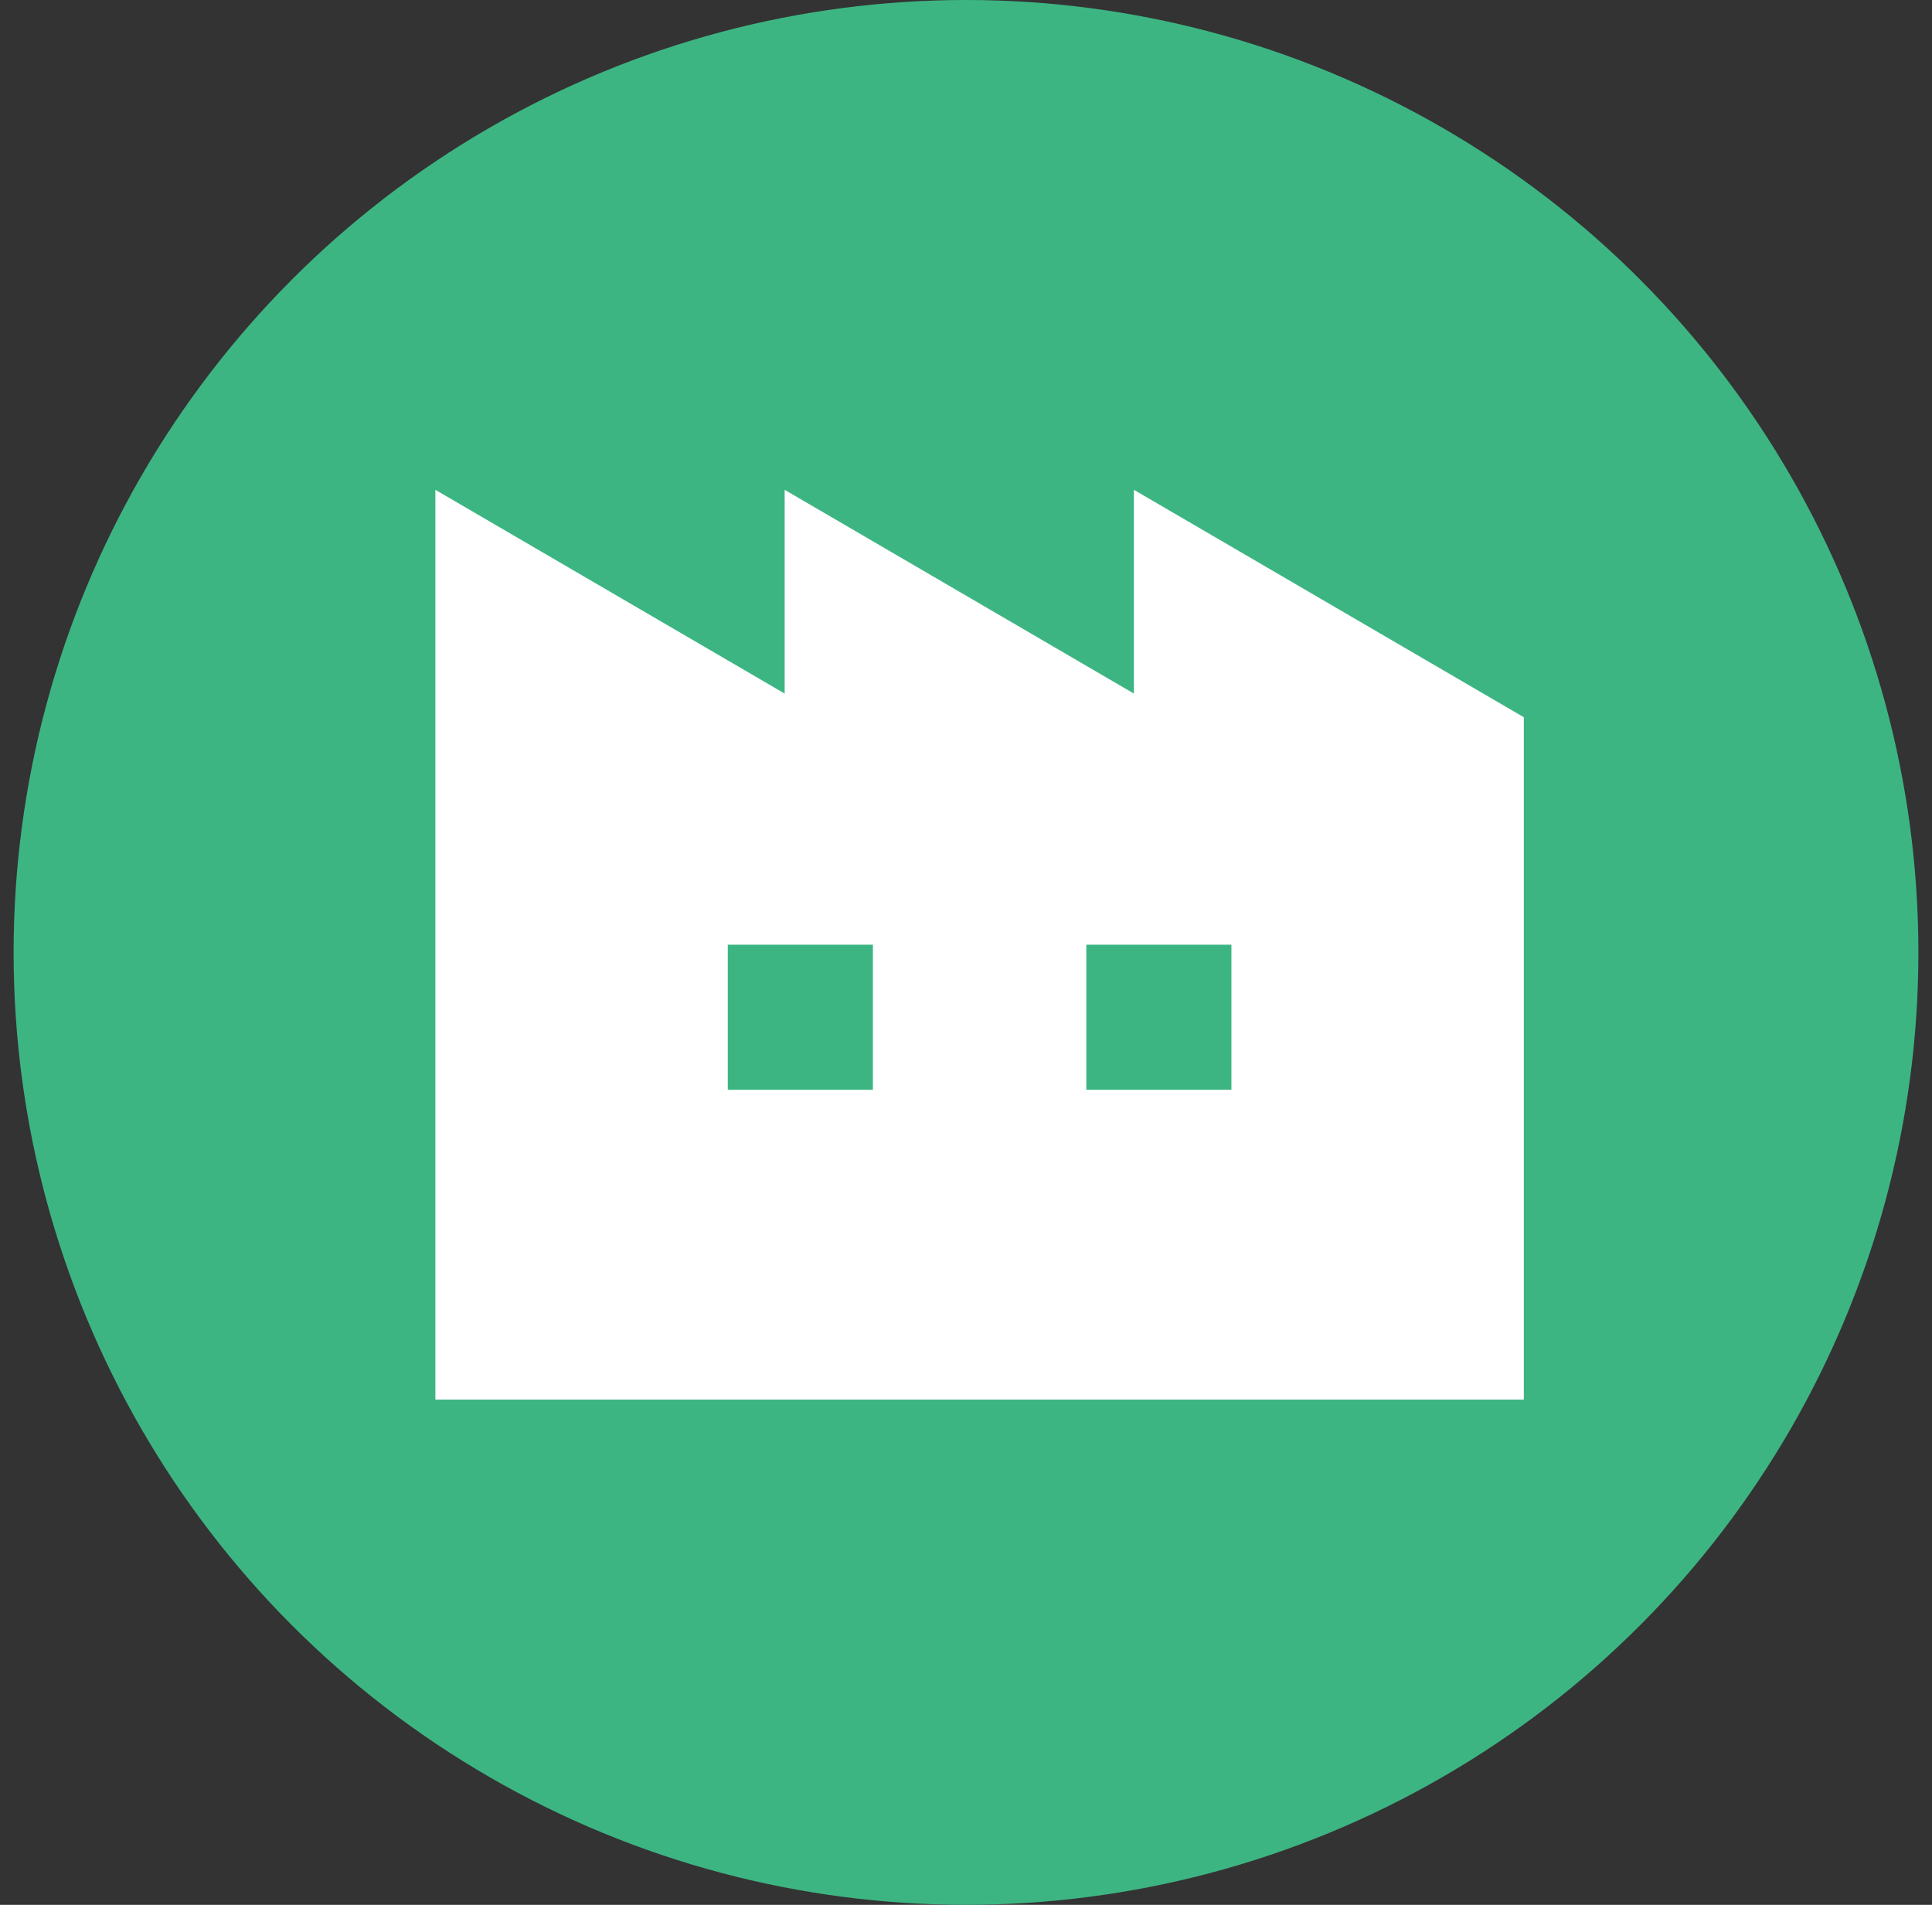
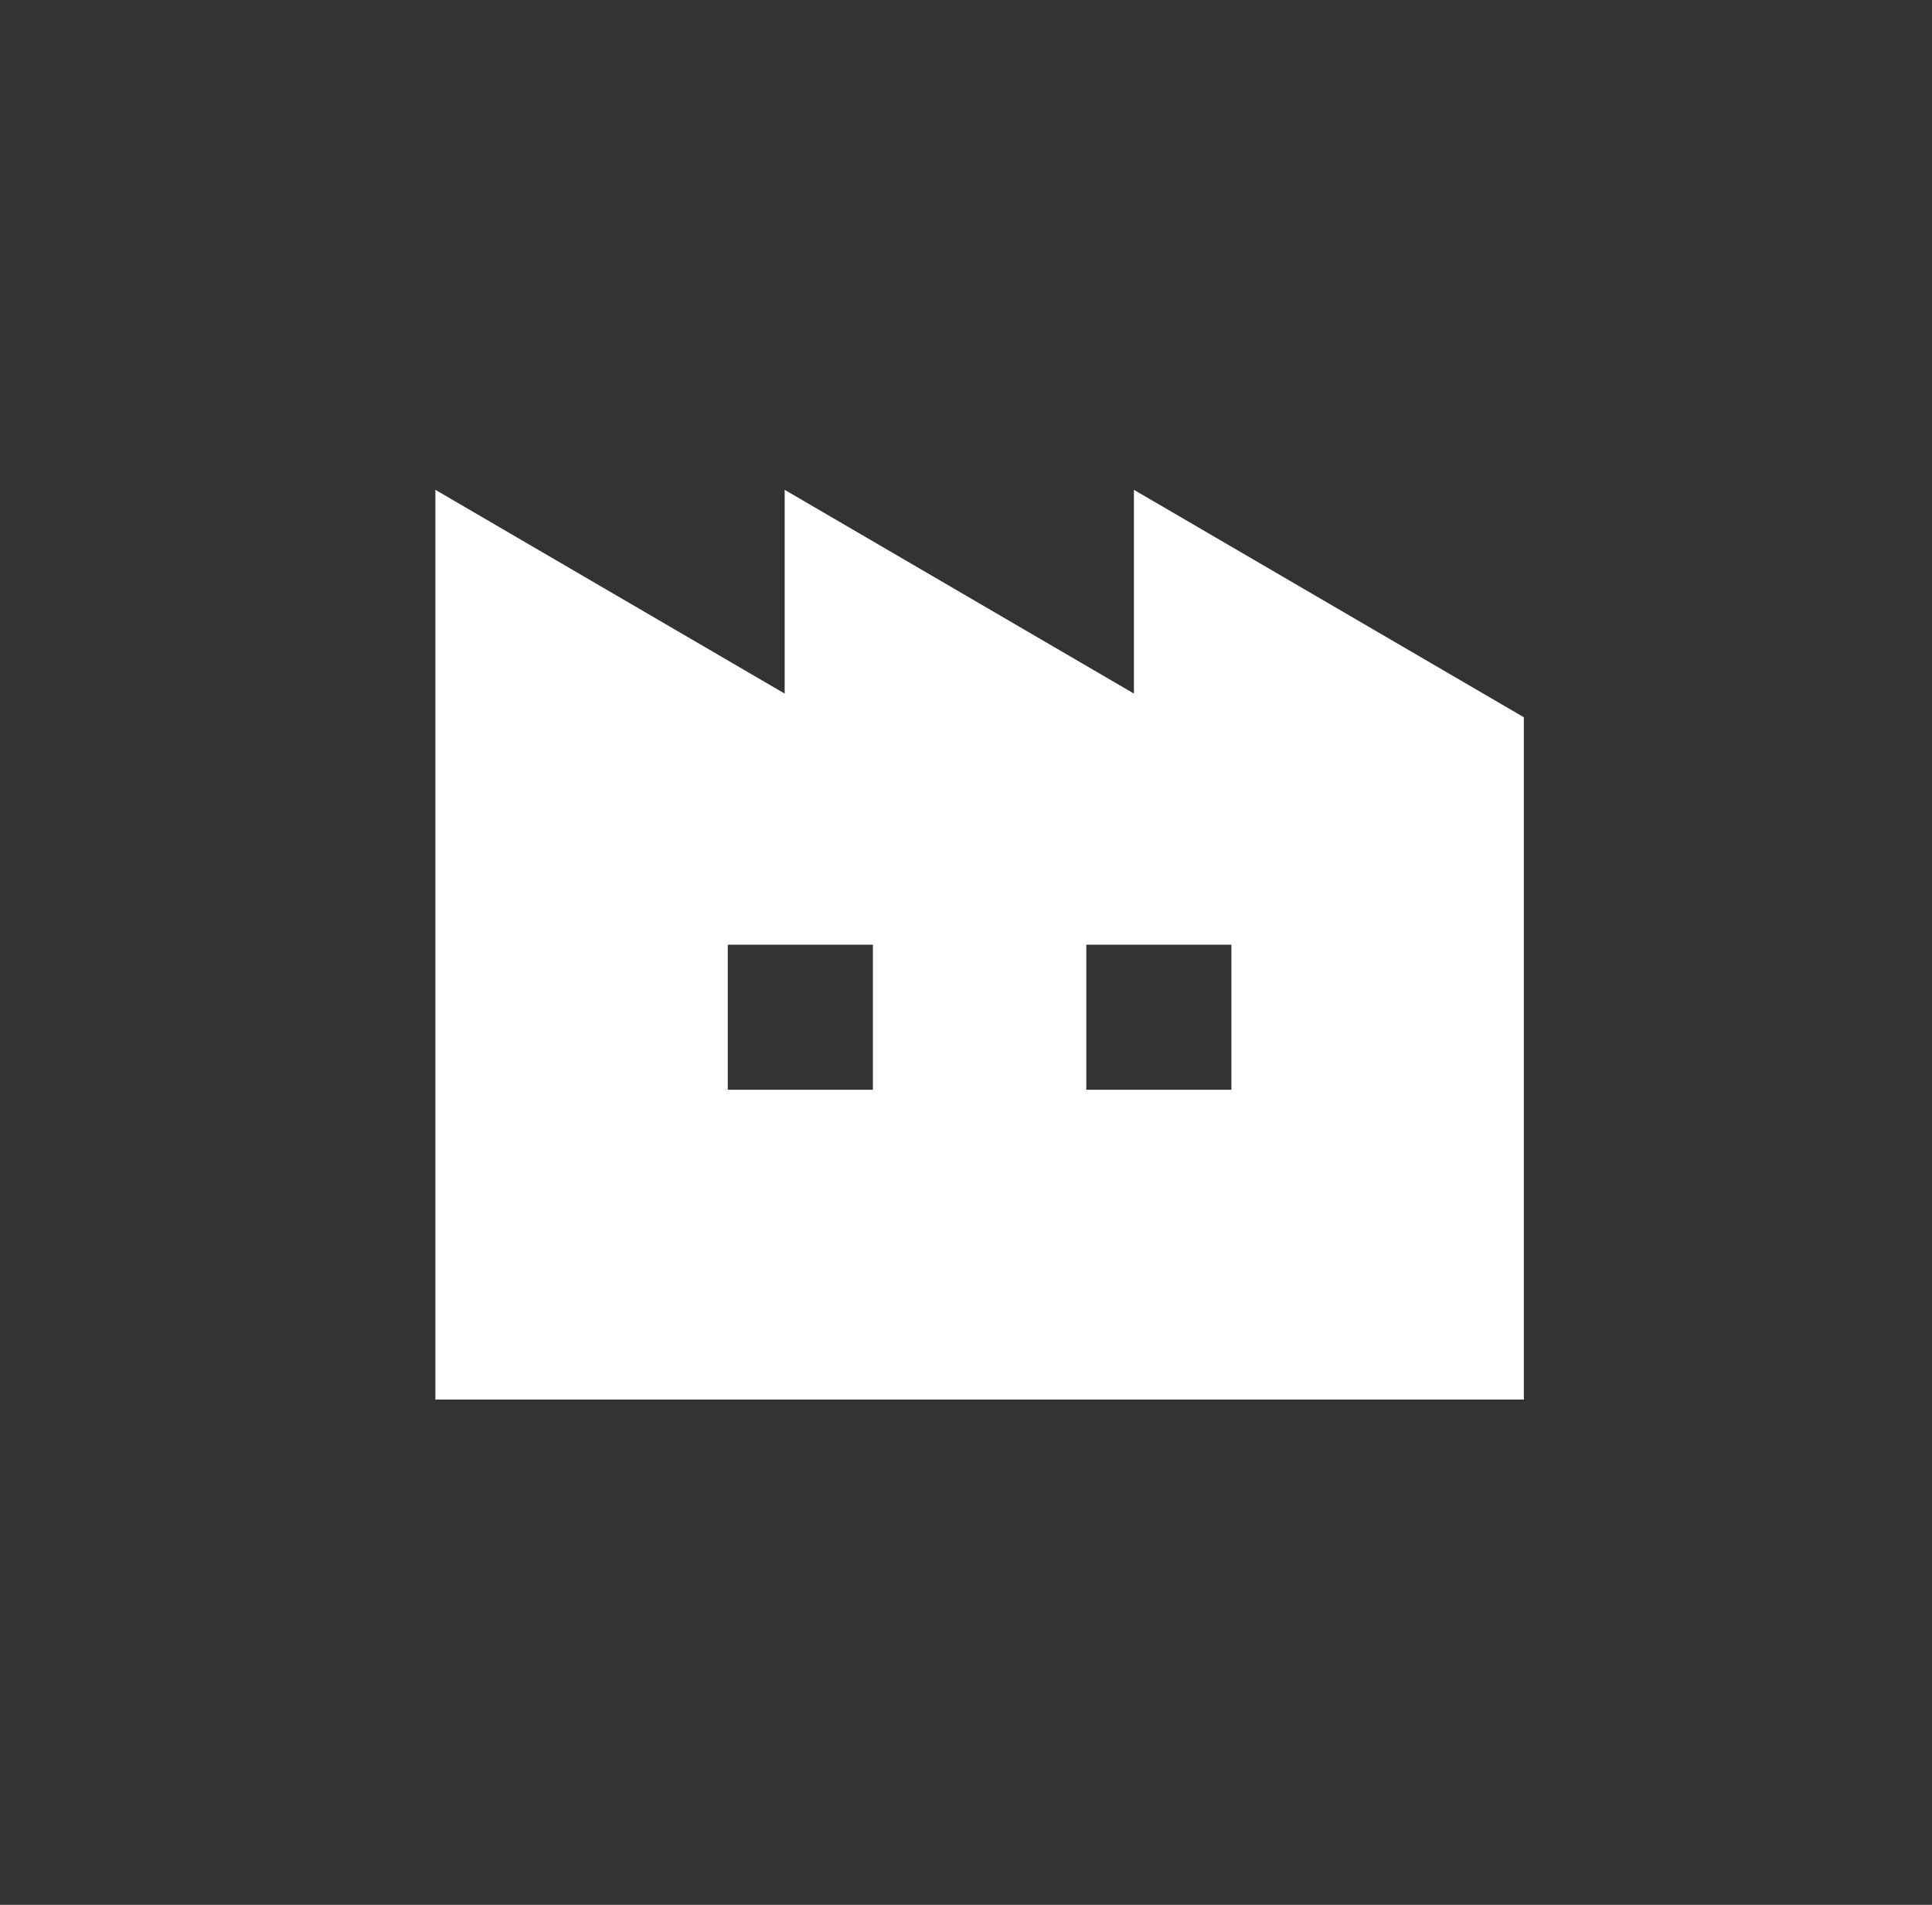
<svg xmlns="http://www.w3.org/2000/svg" width="71" height="70" viewBox="0 0 71 70" fill="none">
  <rect x="0" y="0" width="71" height="70" fill="#333333" stroke="none" />
-   <circle cx="35.5" cy="35" r="35" fill="#3DB583" />
  <path d="M41.671 18V25.488L28.836 18V25.488L16 18V51.433H28.836H30.329H41.671H43.164H56V26.358L41.671 18ZM32.079 40.048H26.746V34.716H32.079V40.048ZM45.254 40.048H39.921V34.716H45.254V40.048Z" fill="white" />
</svg>